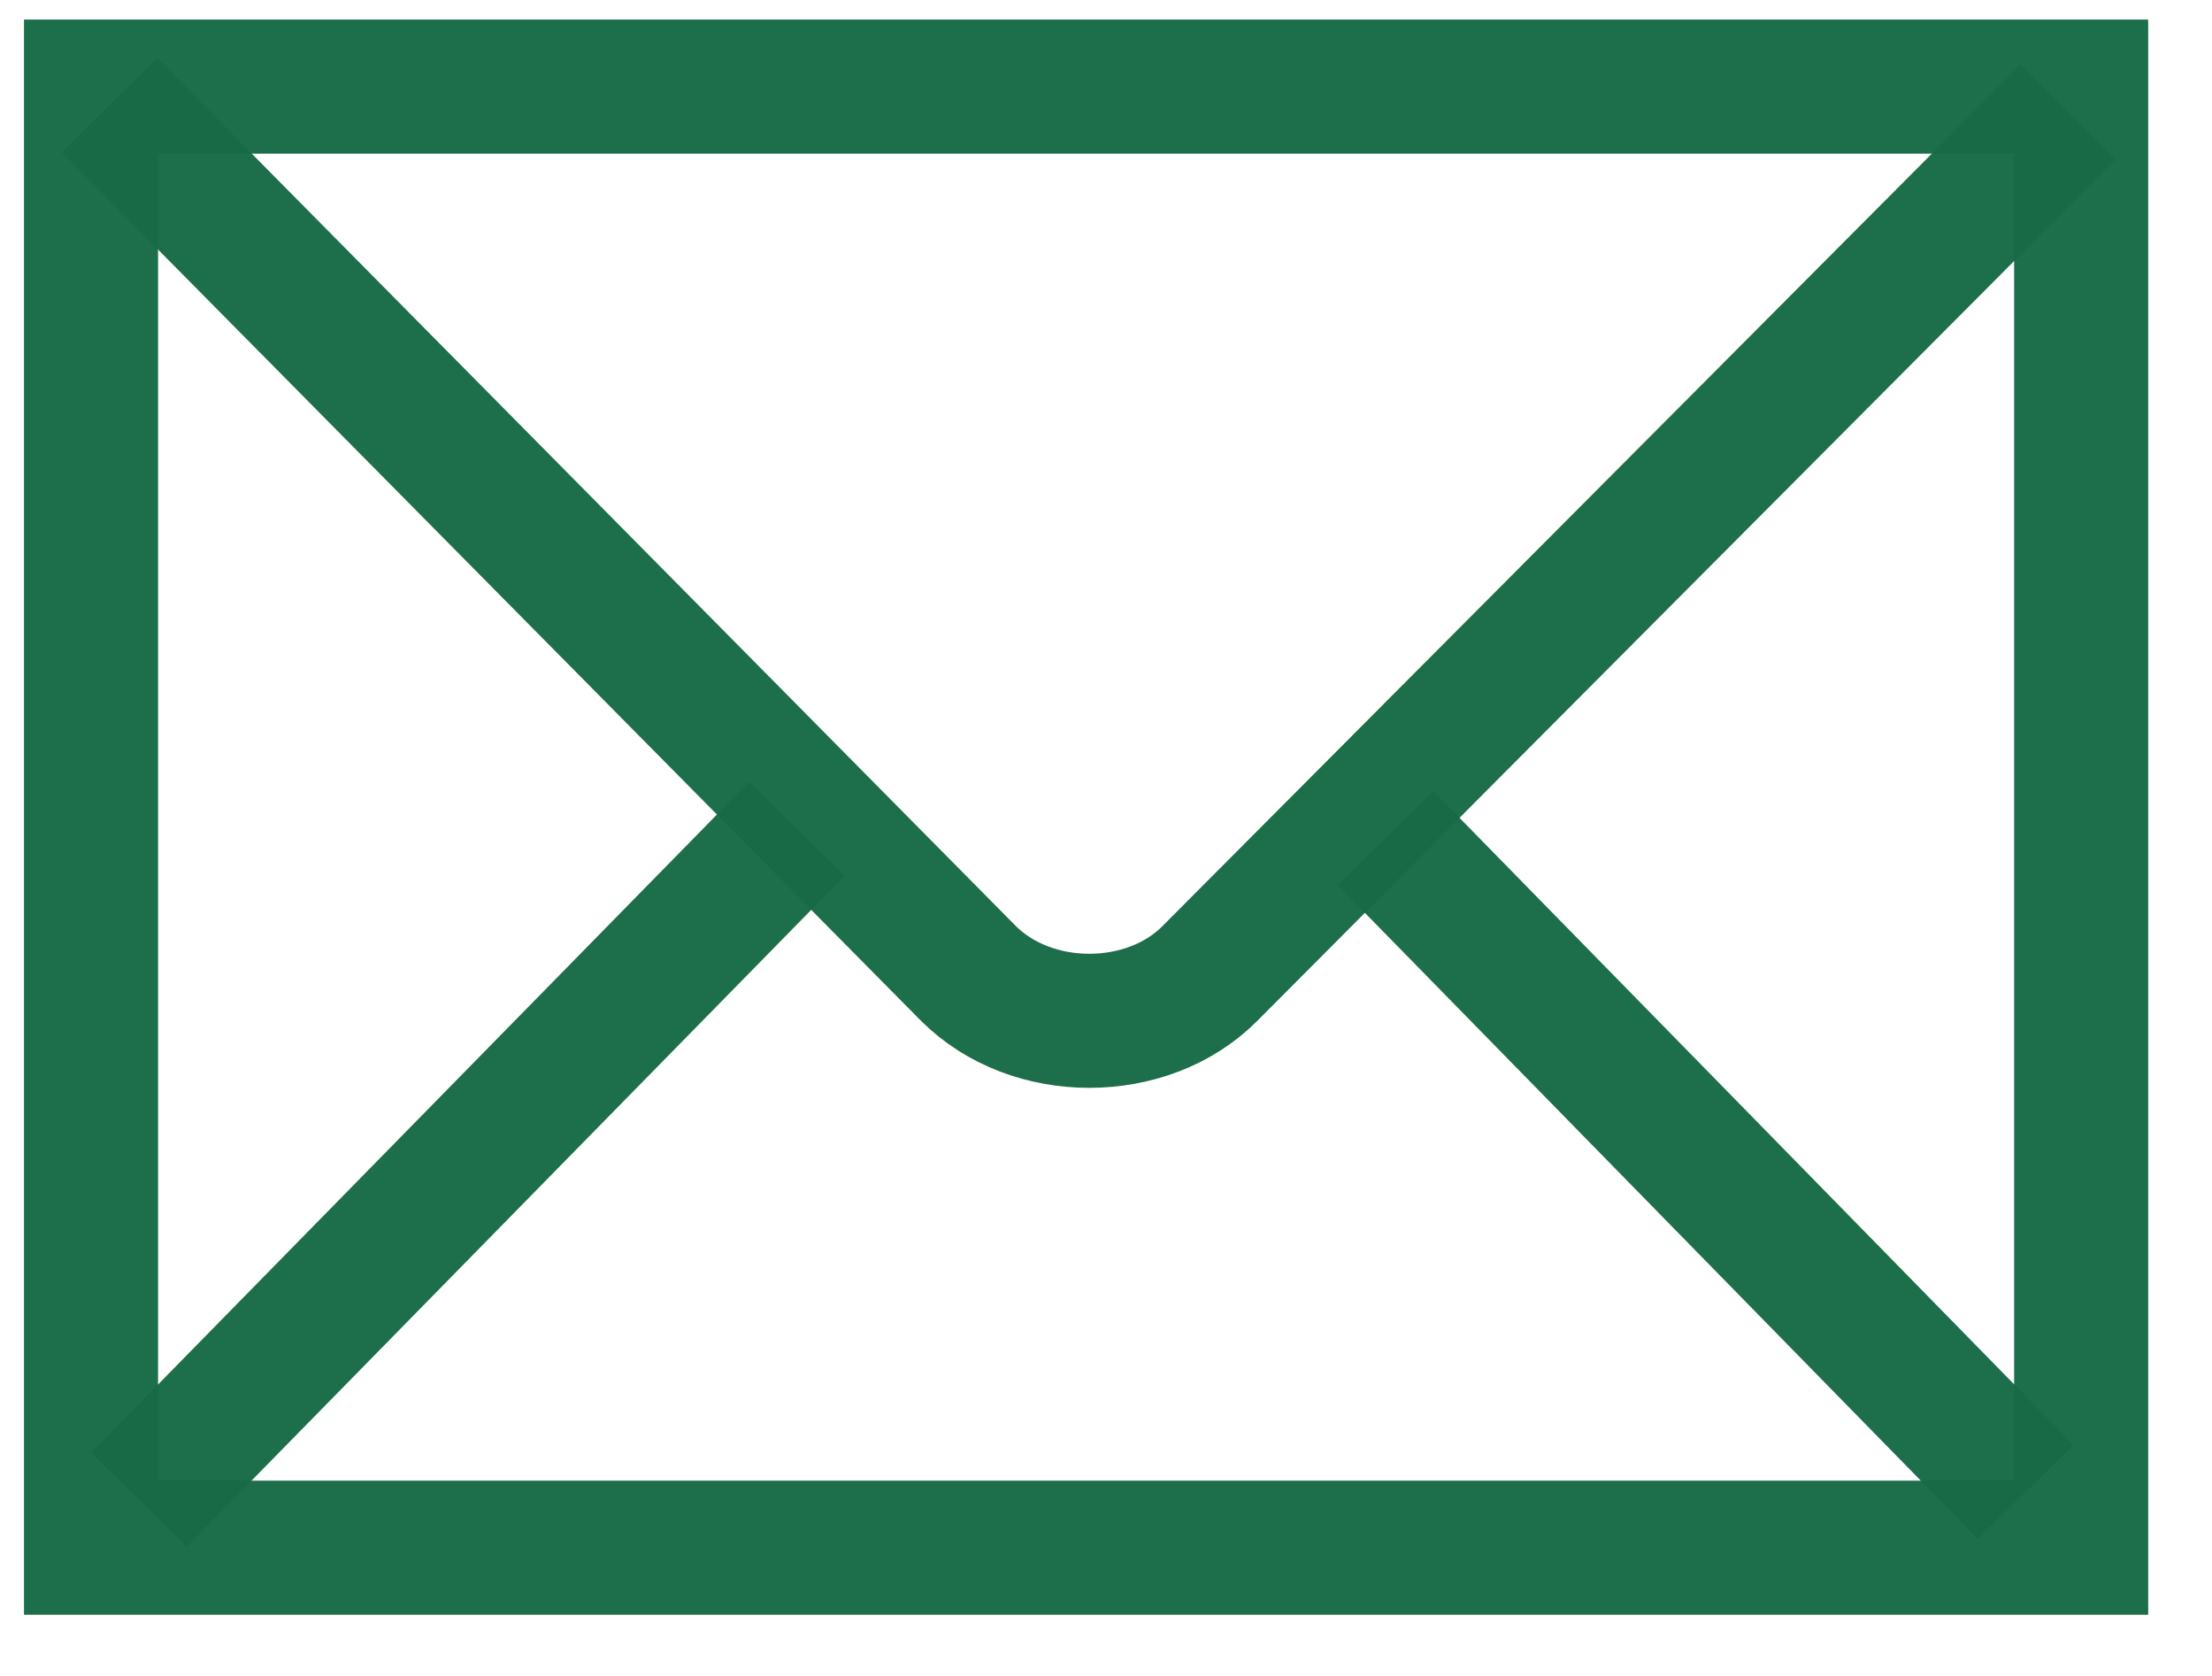
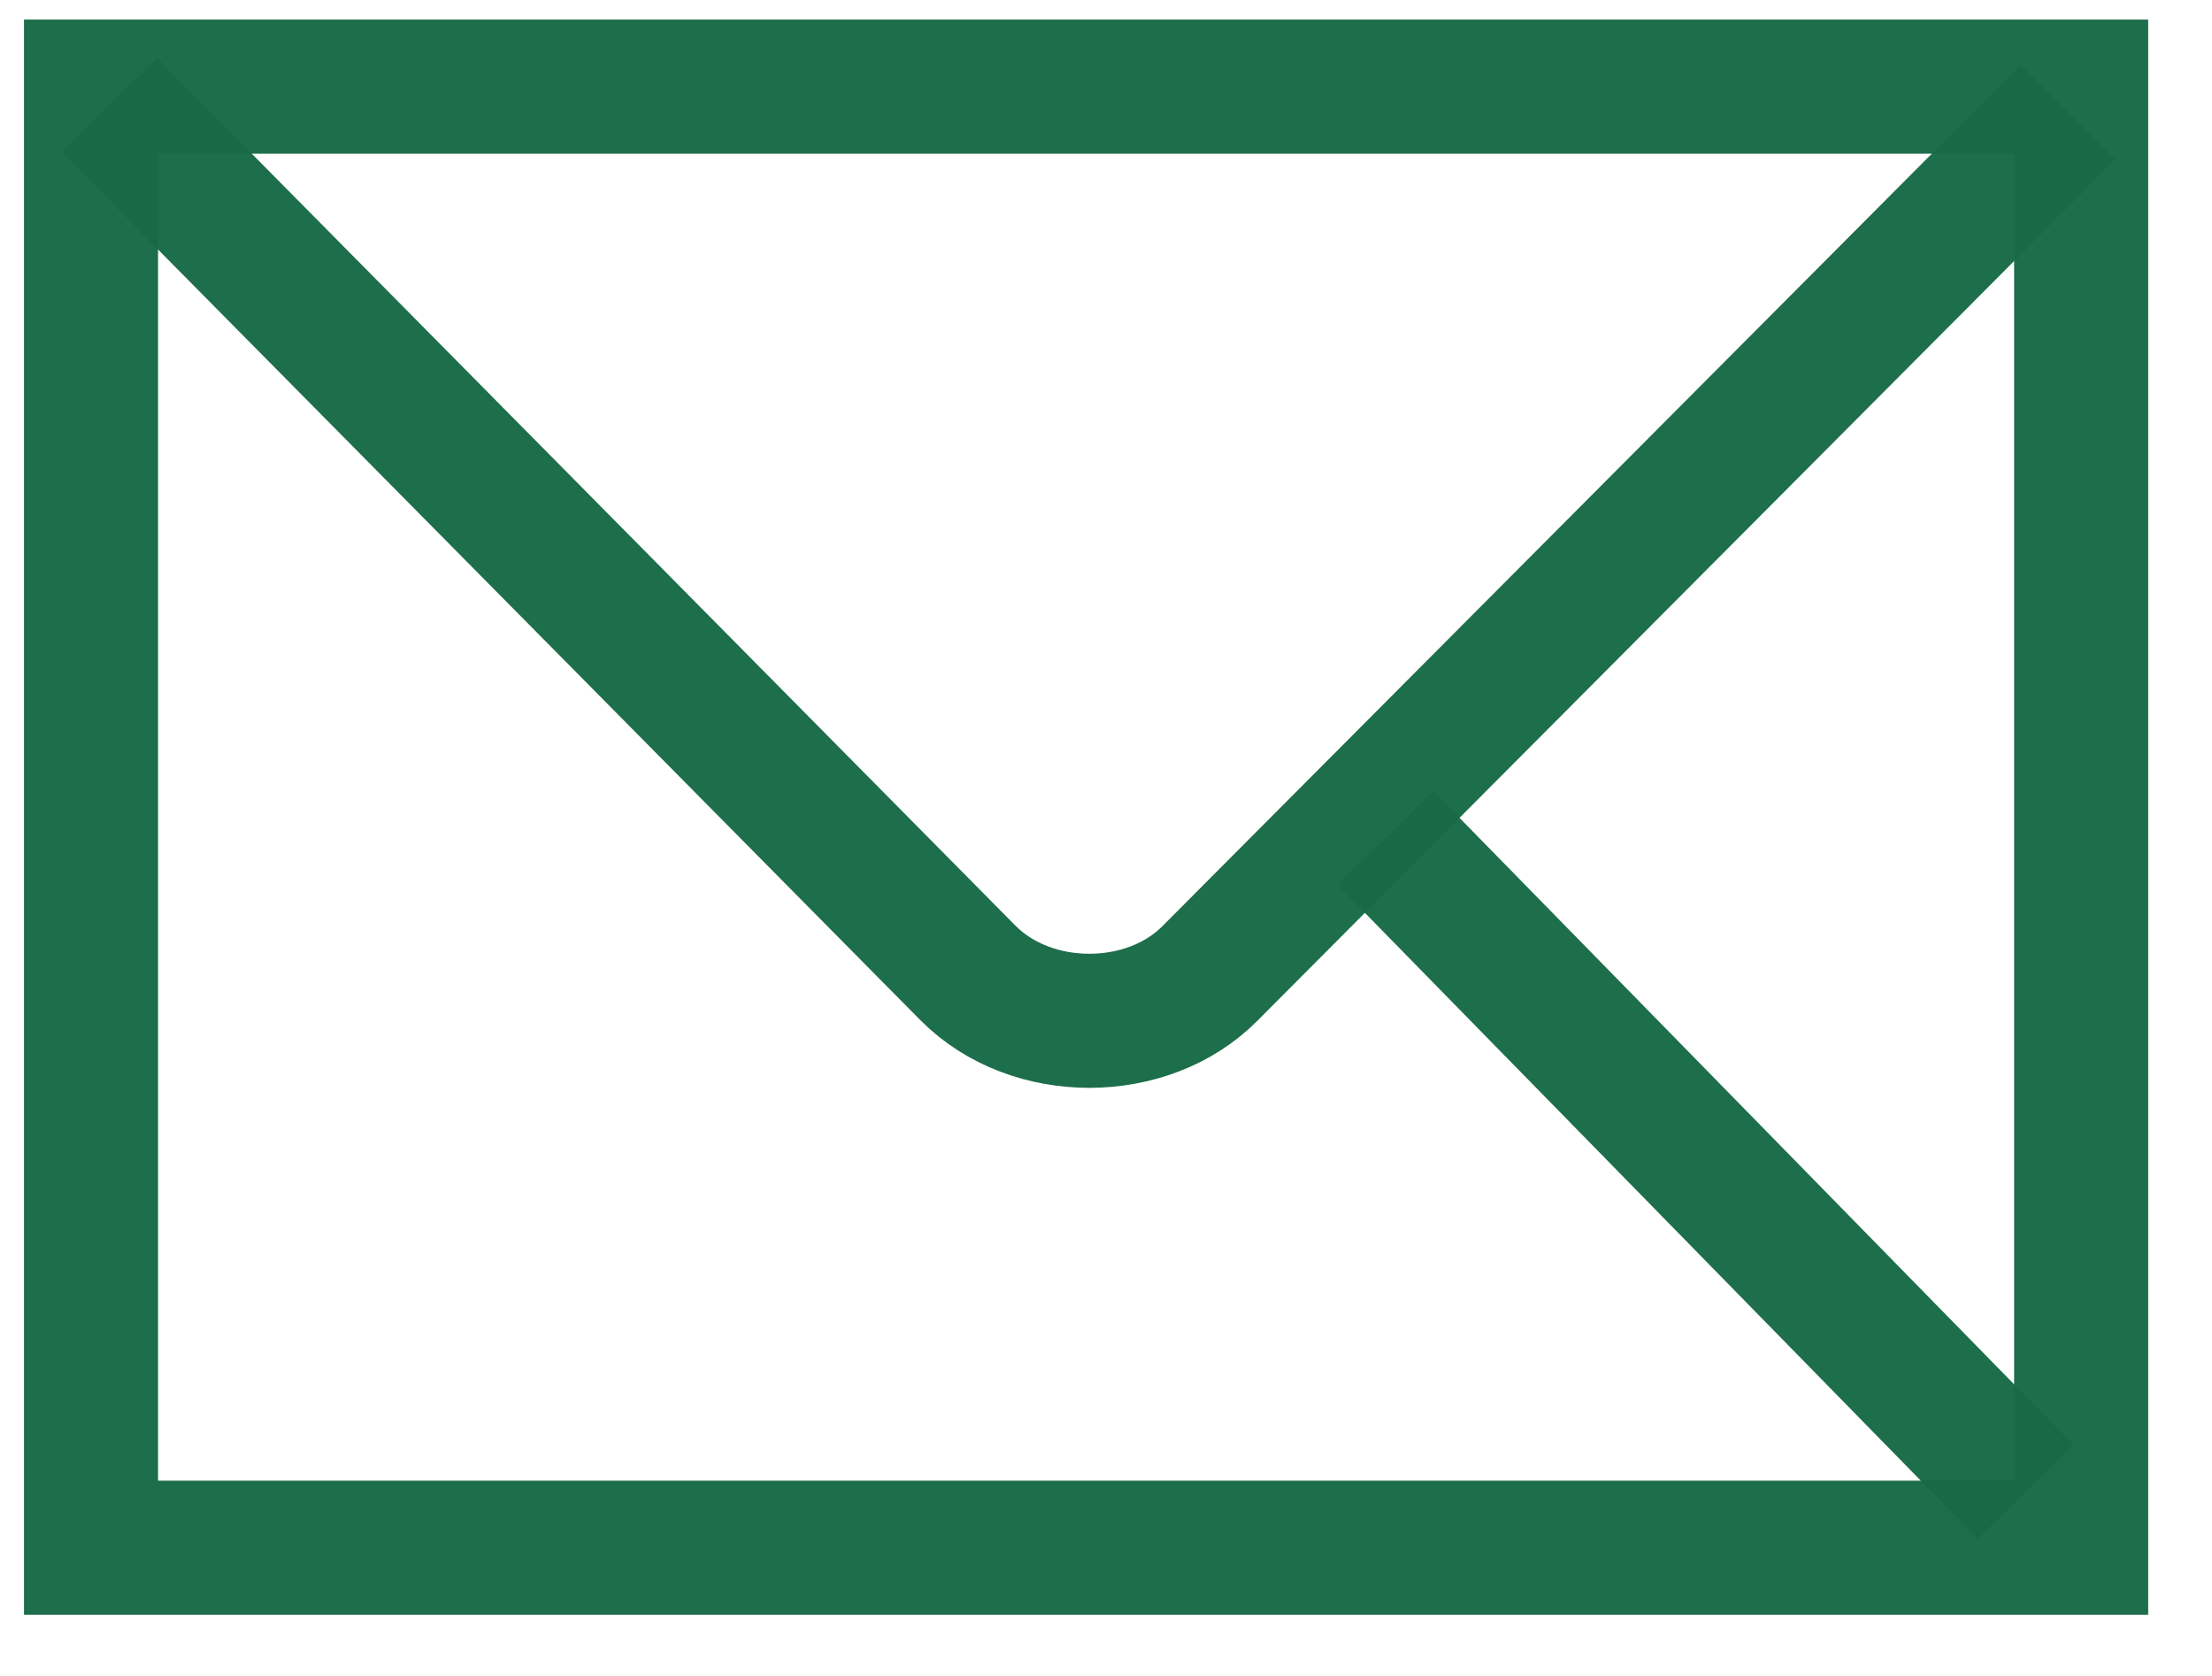
<svg xmlns="http://www.w3.org/2000/svg" width="33" height="25" viewBox="0 0 33 25" fill="none">
  <path d="M31.048 23.087V1.292H1.358V23.087H31.048Z" stroke="#176A45" stroke-opacity="0.97" stroke-width="2" />
  <path d="M1.634 1.569L14.442 14.515C15.391 15.469 17.119 15.458 18.048 14.523L30.848 1.674" stroke="#176A45" stroke-opacity="0.97" stroke-width="2" />
-   <path d="M2.074 22.37L11.888 12.363" stroke="#176A45" stroke-opacity="0.97" stroke-width="2" />
  <path d="M30.219 22.254L20.67 12.502" stroke="#176A45" stroke-opacity="0.97" stroke-width="2" />
</svg>